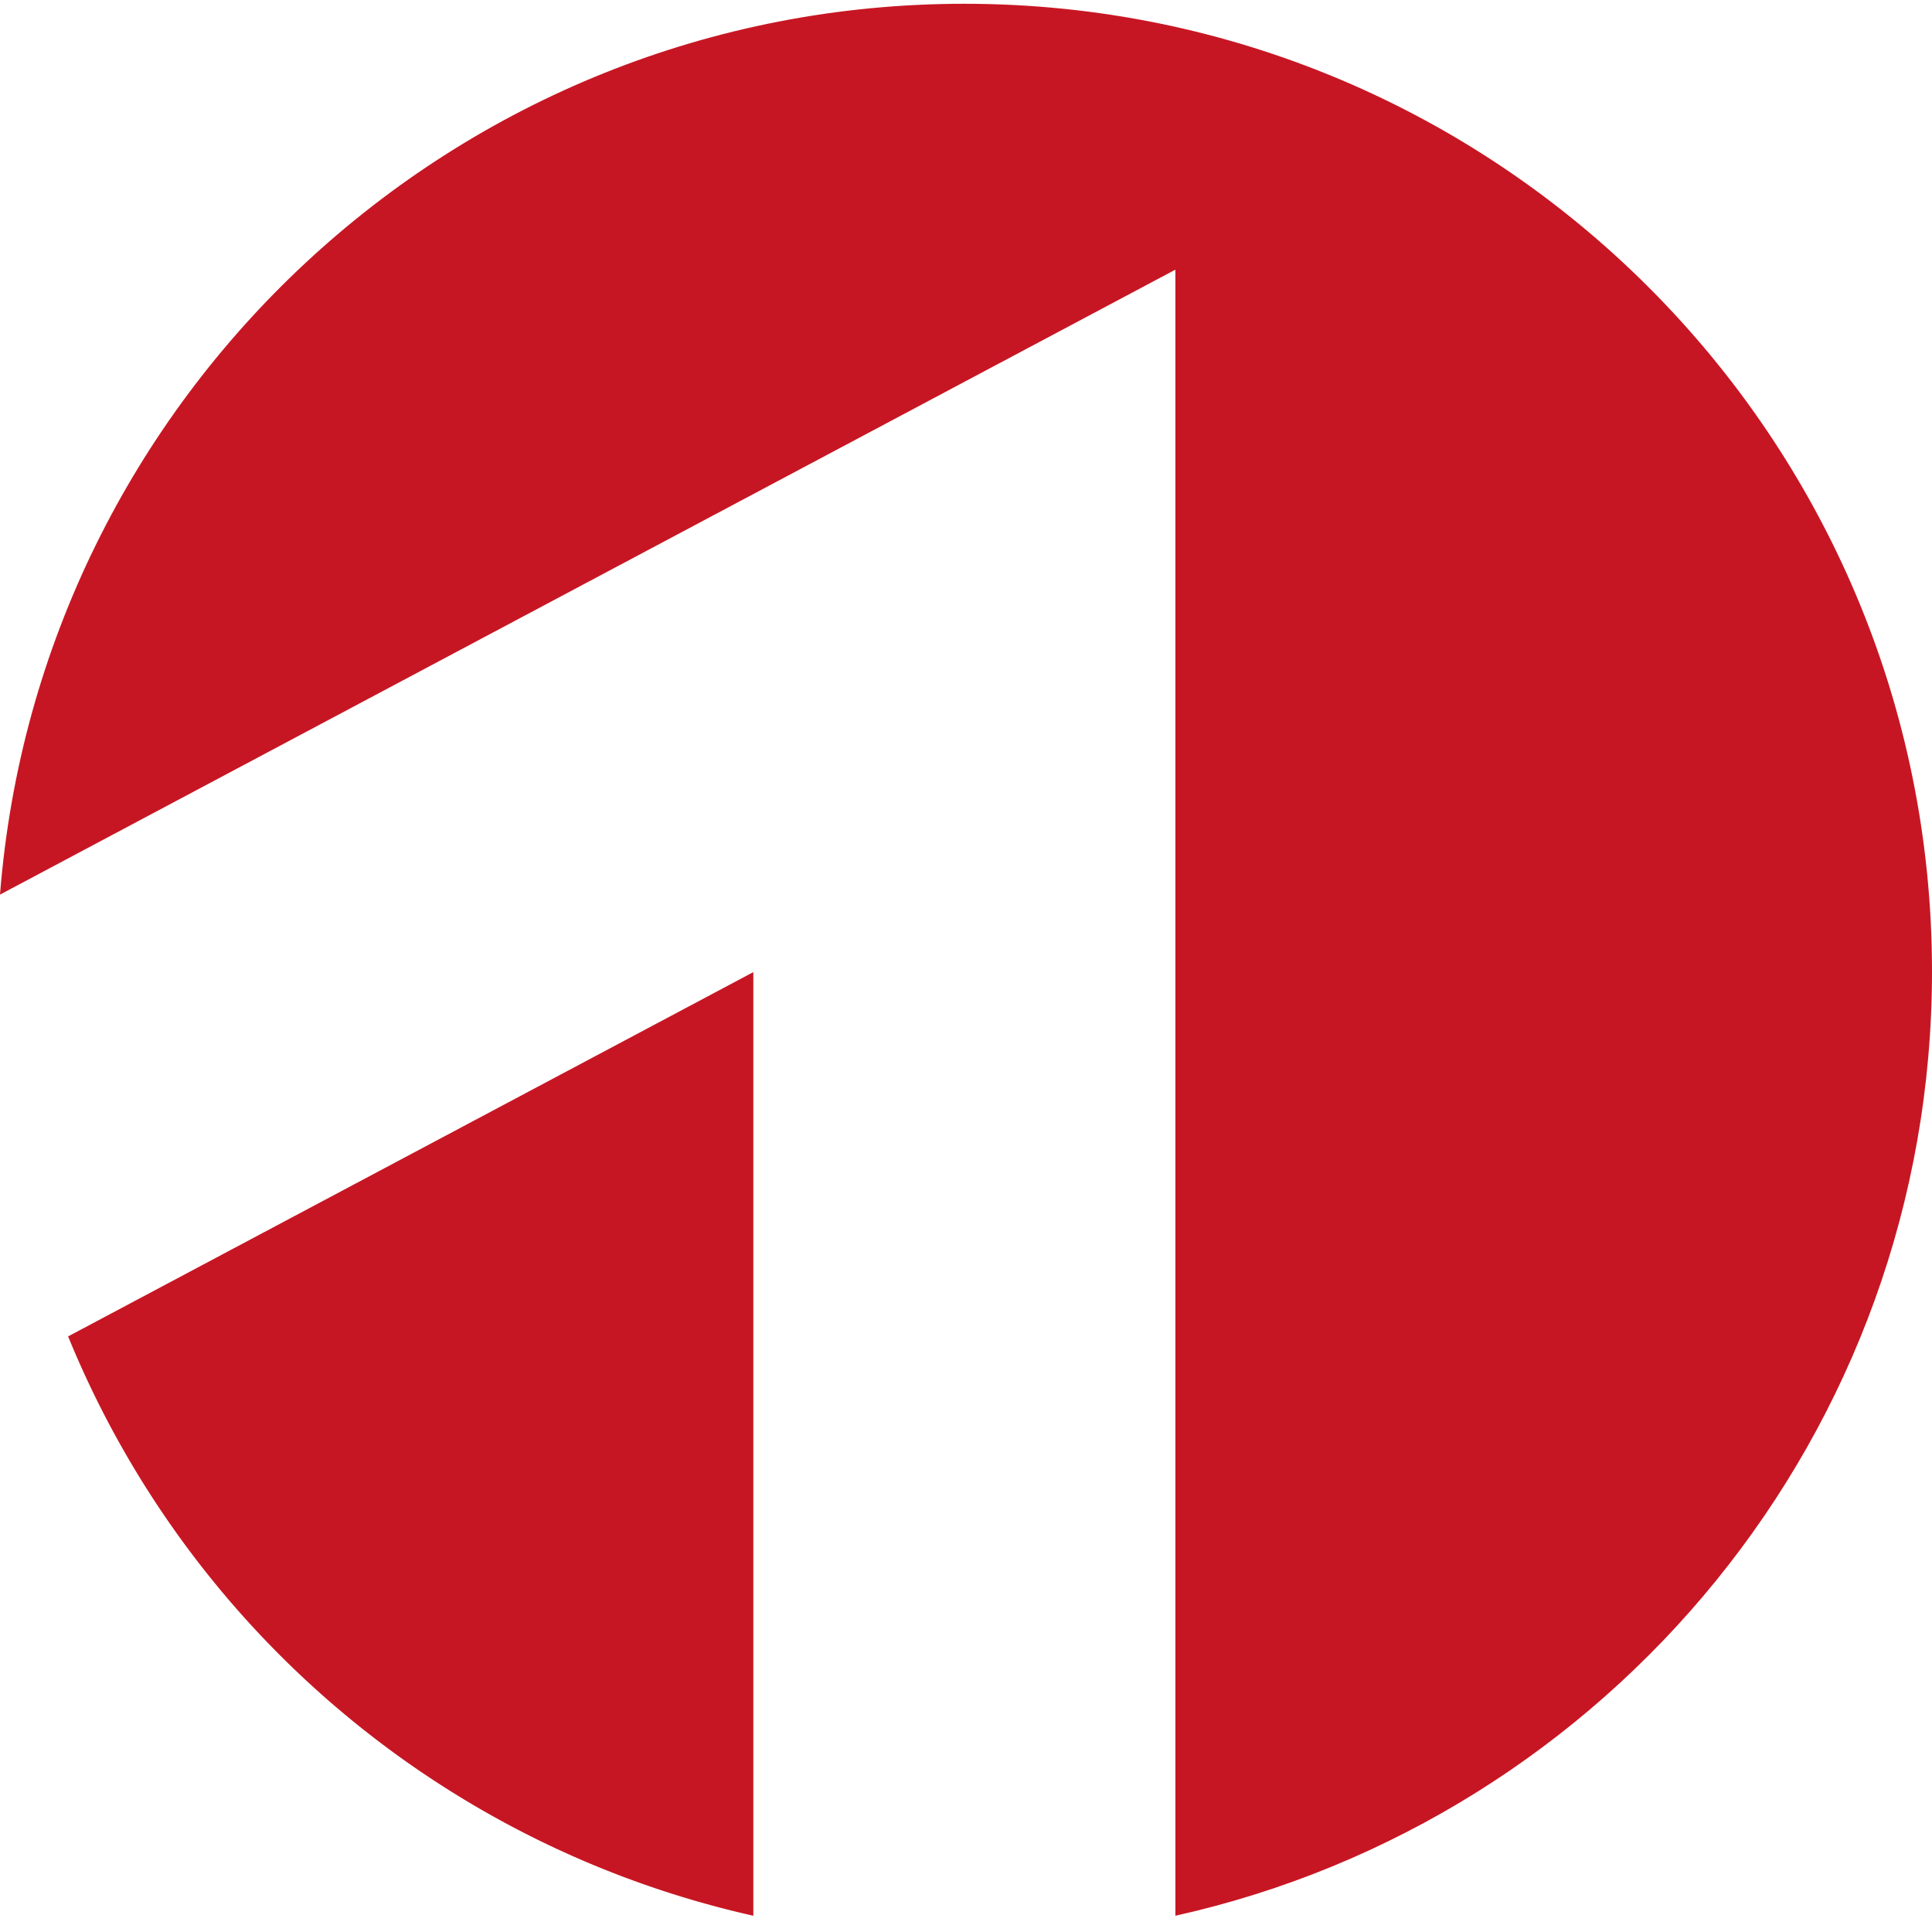
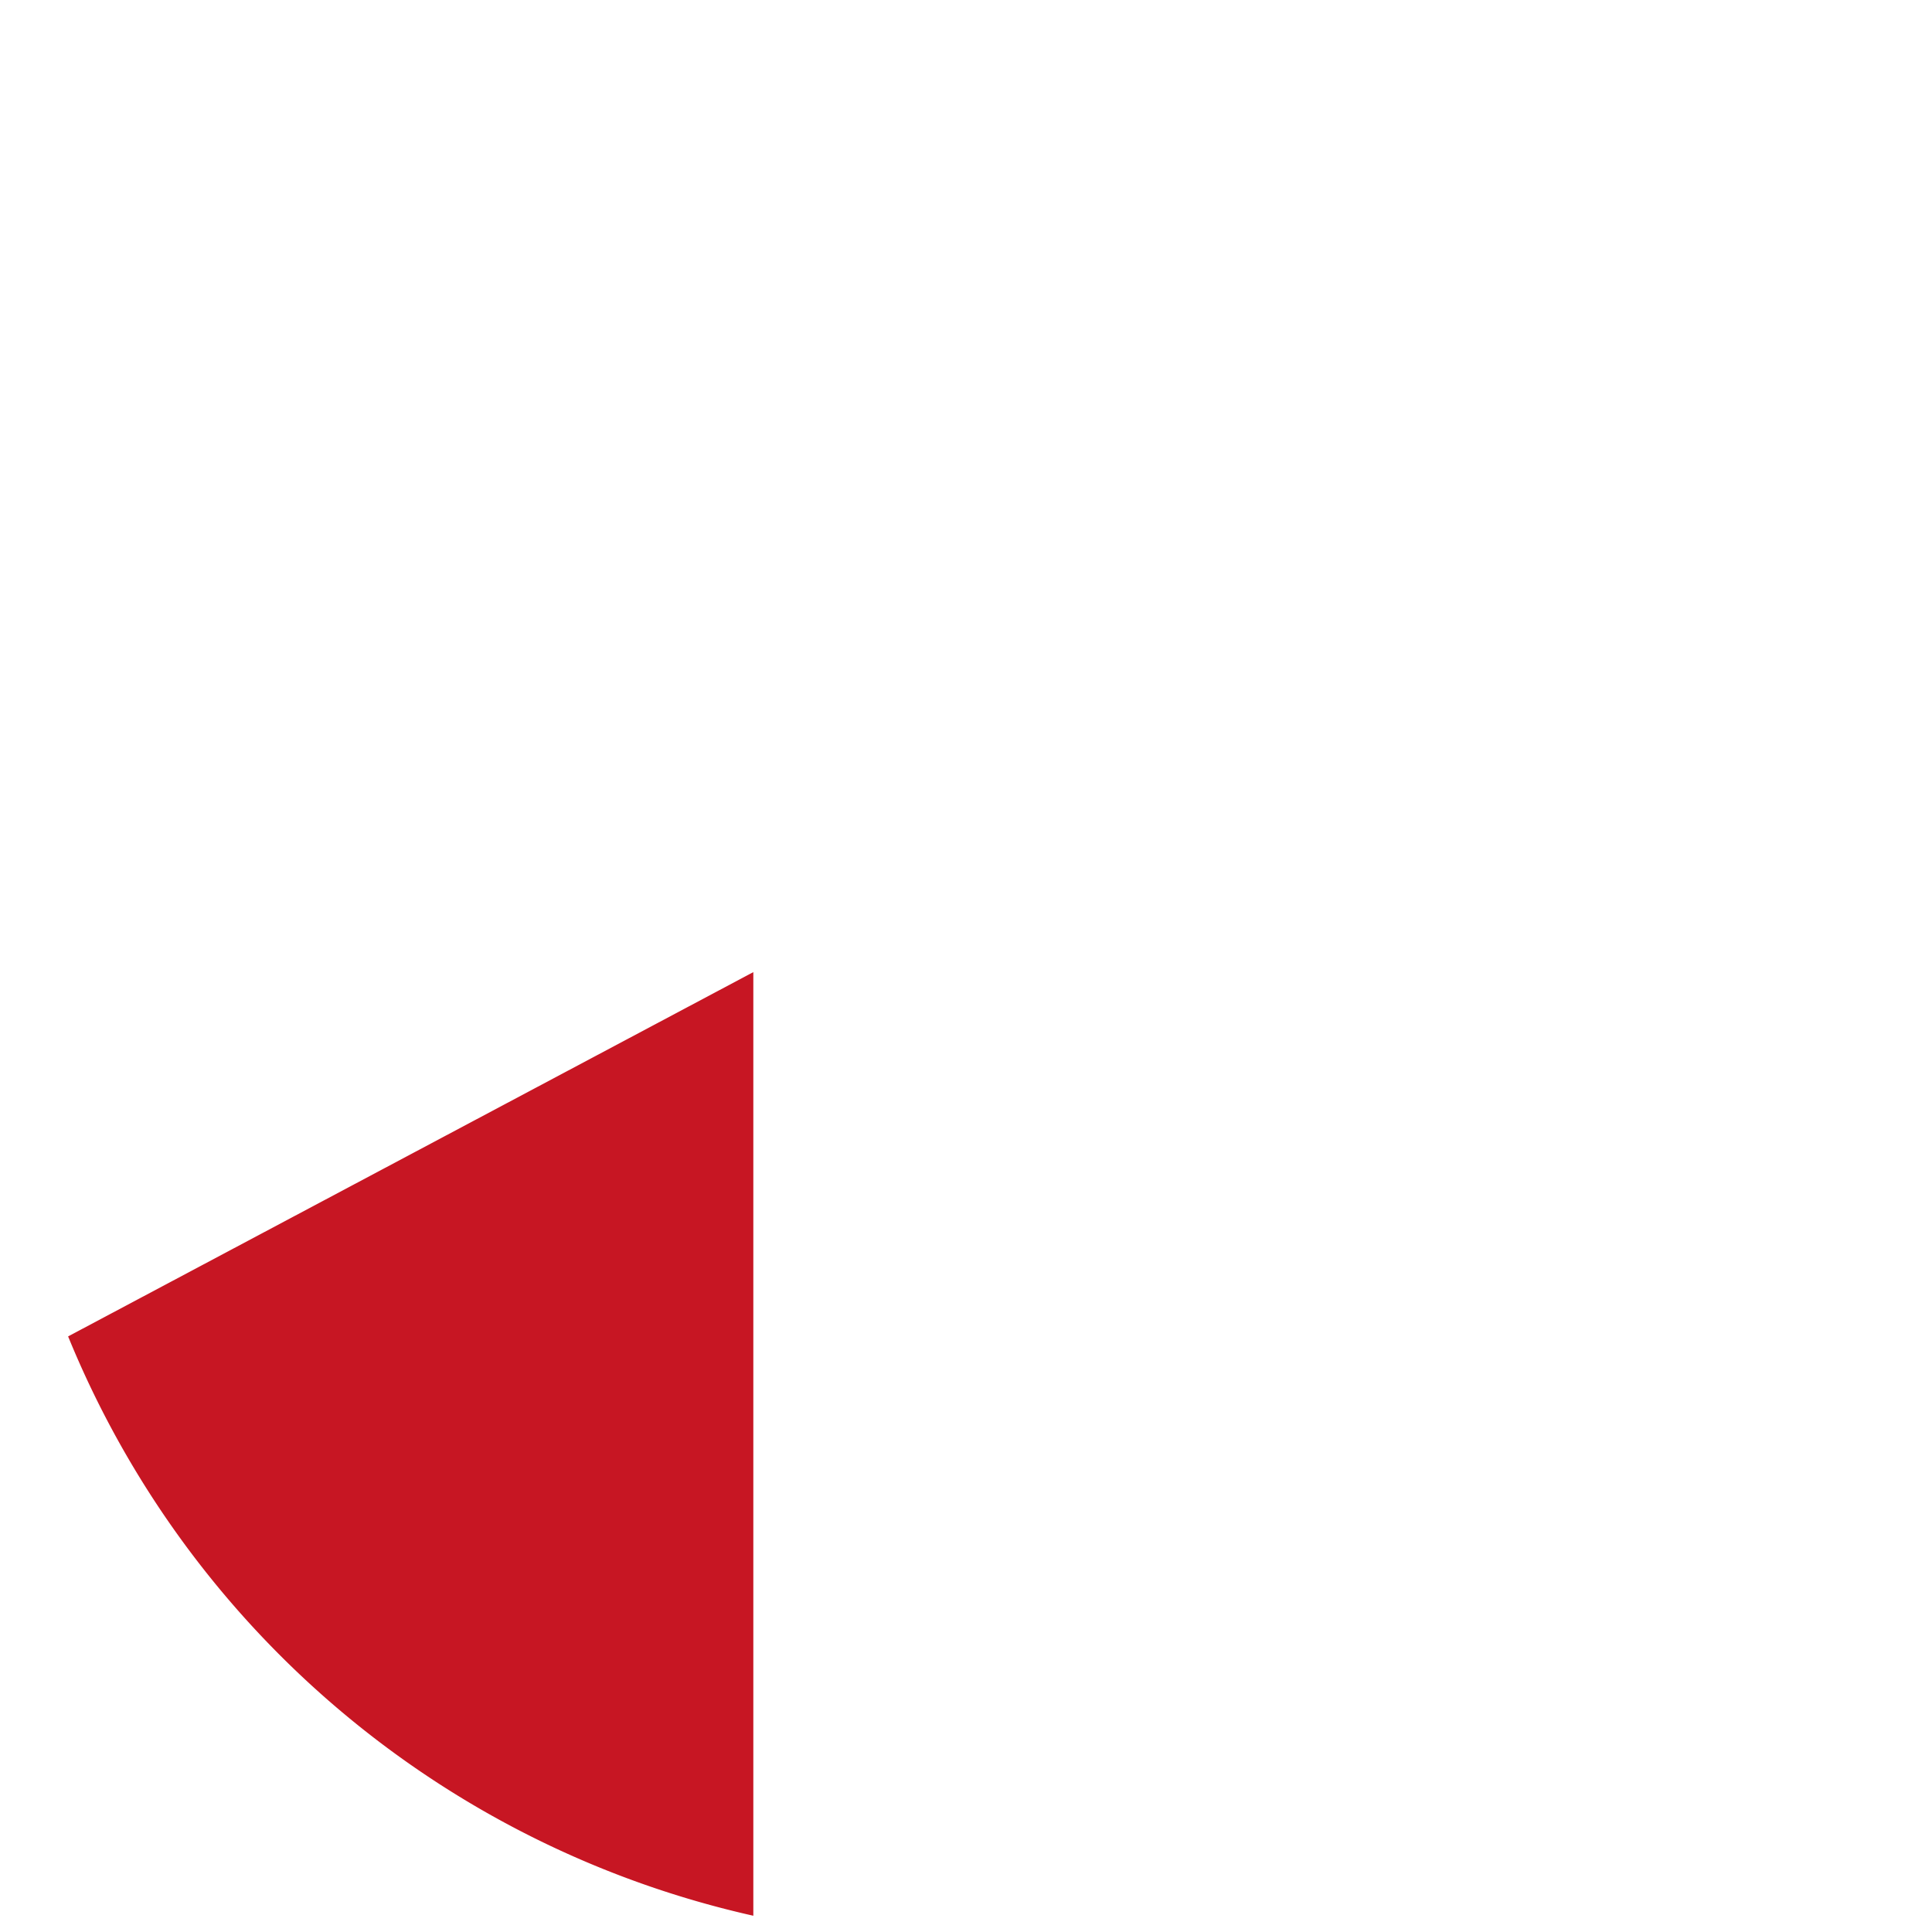
<svg xmlns="http://www.w3.org/2000/svg" id="Слой_1" data-name="Слой 1" viewBox="0 0 512 512">
  <defs>
    <style>.cls-1{fill:#c71623;}</style>
  </defs>
  <title>Монтажная область 1</title>
-   <path class="cls-1" d="M255.56,1C120.79,1,10.39,105,0,237.08L311.38,71.52v.06l.11-.06V507.69C426.21,482.16,512,379.85,512,257.44,512,115.81,397.19,1,255.56,1Z" />
  <path class="cls-1" d="M199.64,507.69V257.62L18.05,354.16A256.87,256.87,0,0,0,199.64,507.69Z" />
</svg>